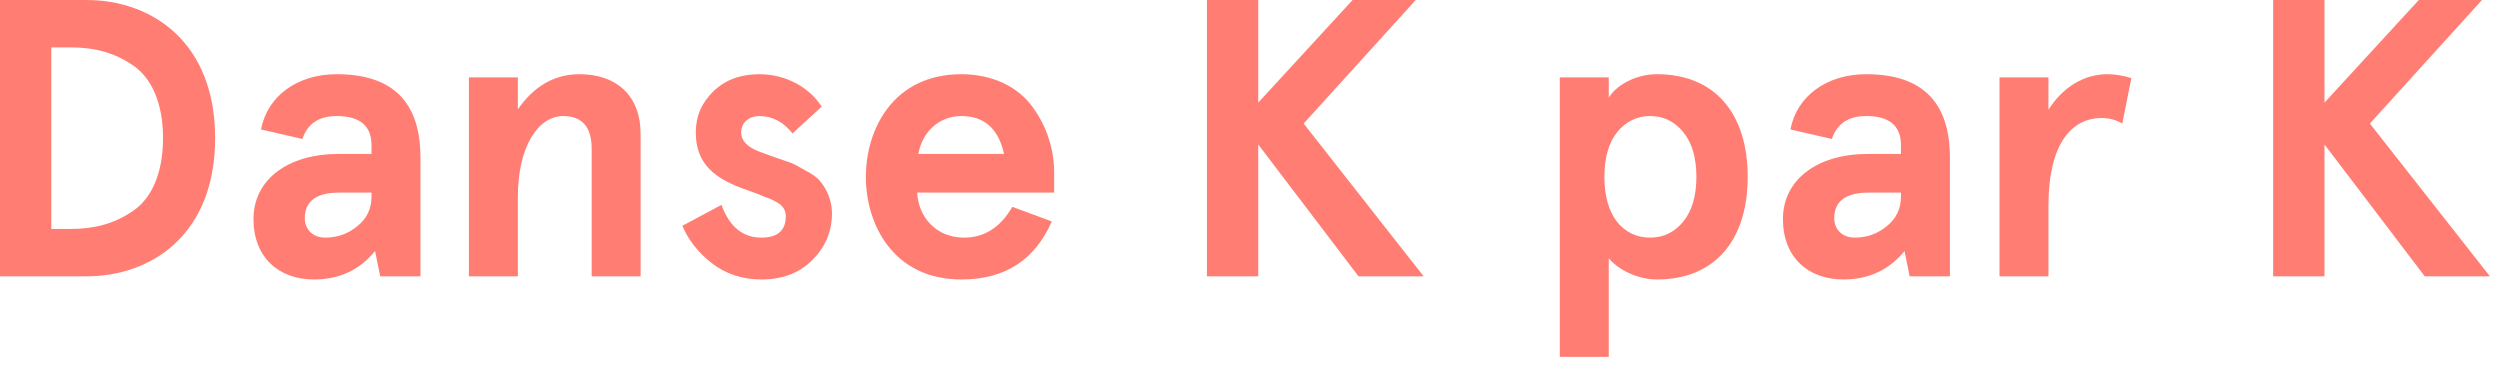
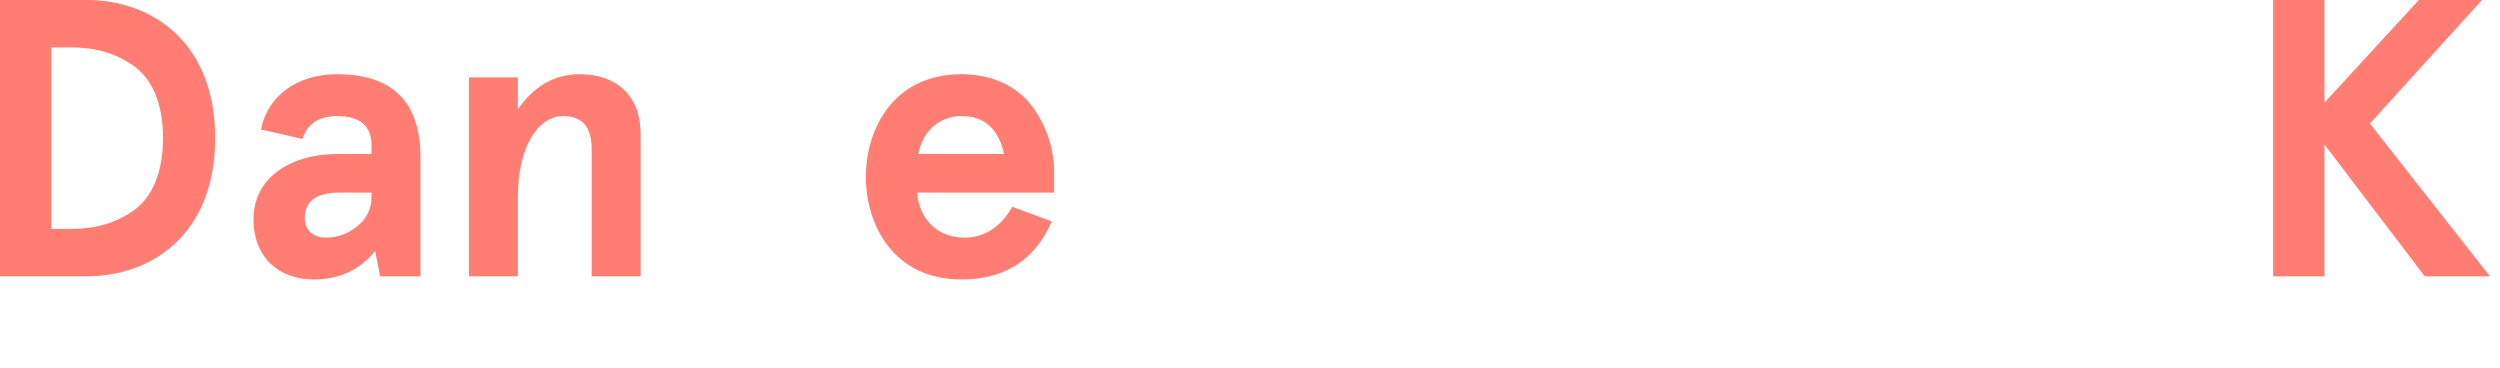
<svg xmlns="http://www.w3.org/2000/svg" width="190px" height="28px" viewBox="0 0 190 28" version="1.1">
  <title>Logo_danse_k_par_k_horizontal</title>
  <g id="Page-1" stroke="none" stroke-width="1" fill="none" fill-rule="evenodd">
    <g id="Logo_danse_k_par_k_horizontal" fill="#FF7D73" fill-rule="nonzero">
      <polygon id="Path" points="172.761 21 172.761 0 176.661 0 176.661 7.8 183.831 0 188.631 0 180.111 9.39 189.231 21 184.281 21 176.661 10.98 176.661 21" />
-       <path d="M155.683,15.63 L155.683,21 L151.963,21 L151.963,5.88 L155.683,5.88 L155.683,8.34 C156.763,6.63 158.383,5.64 160.153,5.64 C160.723,5.64 161.323,5.73 161.983,5.94 L161.293,9.39 C160.843,9.12 160.303,8.97 159.733,8.97 C157.363,8.97 155.683,11.04 155.683,15.63 Z" id="Path" />
-       <path d="M139.223,10.56 L136.073,9.84 C136.553,7.32 138.803,5.64 141.833,5.64 C146.063,5.64 148.193,7.74 148.193,11.97 L148.193,21 L145.133,21 L144.743,19.08 C143.573,20.52 142.013,21.24 140.093,21.24 C137.423,21.24 135.503,19.56 135.503,16.65 C135.503,13.65 138.113,11.7 141.953,11.7 L144.473,11.7 L144.473,11.04 C144.473,9.57 143.603,8.82 141.833,8.82 C140.483,8.82 139.613,9.39 139.223,10.56 Z M139.403,16.59 C139.403,17.4 139.973,18.06 140.963,18.06 C141.893,18.06 142.703,17.76 143.393,17.19 C144.113,16.62 144.473,15.87 144.473,14.94 L144.473,14.64 L141.983,14.64 C140.273,14.64 139.403,15.3 139.403,16.59 Z" id="Shape" />
-       <path d="M125.926,21.24 C124.456,21.24 122.956,20.49 122.266,19.62 L122.266,27.12 L118.546,27.12 L118.546,5.88 L122.266,5.88 L122.266,7.44 C122.746,6.57 124.216,5.64 125.926,5.64 C130.366,5.64 132.826,8.67 132.826,13.44 C132.826,18.21 130.366,21.24 125.926,21.24 Z M127.936,16.83 C128.596,16.02 128.926,14.88 128.926,13.44 C128.926,12 128.596,10.86 127.936,10.05 C127.276,9.24 126.436,8.82 125.416,8.82 C124.396,8.82 123.556,9.24 122.896,10.05 C122.266,10.86 121.936,11.97 121.936,13.44 C121.936,14.91 122.266,16.05 122.896,16.86 C123.556,17.67 124.396,18.06 125.416,18.06 C126.436,18.06 127.276,17.64 127.936,16.83 Z" id="Shape" />
-       <polygon id="Path" points="91.727 21 91.727 0 95.627 0 95.627 7.8 102.797 0 107.597 0 99.077 9.39 108.197 21 103.247 21 95.627 10.98 95.627 21" />
      <path d="M80.116,13.11 L80.116,14.64 L69.706,14.64 C69.796,16.47 71.116,18.06 73.276,18.06 C74.806,18.06 76.036,17.28 76.936,15.72 L79.936,16.83 C78.646,19.77 76.366,21.24 73.066,21.24 C67.876,21.24 65.806,17.04 65.806,13.44 C65.806,9.84 67.876,5.64 73.066,5.64 C75.466,5.64 77.416,6.63 78.496,8.16 C79.576,9.63 80.116,11.4 80.116,13.11 Z M73.066,8.82 C71.296,8.82 70.066,10.11 69.796,11.7 L76.306,11.7 C75.886,9.78 74.806,8.82 73.066,8.82 Z" id="Shape" />
-       <path d="M57.711,5.64 C59.721,5.64 61.491,6.63 62.451,8.1 L60.231,10.14 C59.541,9.27 58.701,8.82 57.711,8.82 C56.961,8.82 56.331,9.27 56.331,10.08 C56.331,10.71 56.811,11.19 57.771,11.55 L58.851,11.94 L60.141,12.39 C60.381,12.48 60.741,12.69 61.221,12.96 C61.731,13.23 62.091,13.47 62.301,13.74 C62.751,14.25 63.231,15.15 63.231,16.2 C63.231,17.61 62.721,18.78 61.731,19.77 C60.741,20.76 59.451,21.24 57.861,21.24 C56.421,21.24 55.161,20.82 54.111,20.01 C53.061,19.2 52.311,18.24 51.861,17.16 L54.831,15.57 C55.431,17.22 56.451,18.06 57.861,18.06 C59.091,18.06 59.721,17.52 59.721,16.44 C59.721,15.96 59.481,15.57 58.911,15.3 C58.641,15.15 58.341,15.03 58.071,14.94 C57.561,14.7 56.511,14.37 55.941,14.13 C54.021,13.32 52.881,12.21 52.881,10.05 C52.881,8.82 53.331,7.8 54.231,6.93 C55.131,6.06 56.301,5.64 57.711,5.64 Z" id="Path" />
      <path d="M35.637,21 L35.637,5.88 L39.357,5.88 L39.357,8.31 C40.587,6.54 42.147,5.64 44.037,5.64 C46.827,5.64 48.687,7.23 48.687,10.2 L48.687,21 L44.967,21 L44.967,11.31 C44.967,9.66 44.247,8.82 42.807,8.82 C40.887,8.82 39.357,11.16 39.357,14.97 L39.357,21 L35.637,21 Z" id="Path" />
      <path d="M22.985,10.56 L19.835,9.84 C20.315,7.32 22.565,5.64 25.595,5.64 C29.825,5.64 31.955,7.74 31.955,11.97 L31.955,21 L28.895,21 L28.505,19.08 C27.335,20.52 25.775,21.24 23.855,21.24 C21.185,21.24 19.265,19.56 19.265,16.65 C19.265,13.65 21.875,11.7 25.715,11.7 L28.235,11.7 L28.235,11.04 C28.235,9.57 27.365,8.82 25.595,8.82 C24.245,8.82 23.375,9.39 22.985,10.56 Z M23.165,16.59 C23.165,17.4 23.735,18.06 24.725,18.06 C25.655,18.06 26.465,17.76 27.155,17.19 C27.875,16.62 28.235,15.87 28.235,14.94 L28.235,14.64 L25.745,14.64 C24.035,14.64 23.165,15.3 23.165,16.59 Z" id="Shape" />
      <path d="M6.57,21 L0,21 L0,0 L6.57,0 C11.52,0 16.35,3.18 16.35,10.5 C16.35,17.82 11.52,21 6.57,21 Z M3.9,3.6 L3.9,17.4 L5.34,17.4 C7.17,17.4 8.67,17.01 10.08,16.05 C11.52,15.09 12.39,13.17 12.39,10.5 C12.39,7.83 11.52,5.91 10.08,4.95 C8.67,3.99 7.17,3.6 5.34,3.6 L3.9,3.6 Z" id="Shape" />
    </g>
  </g>
</svg>